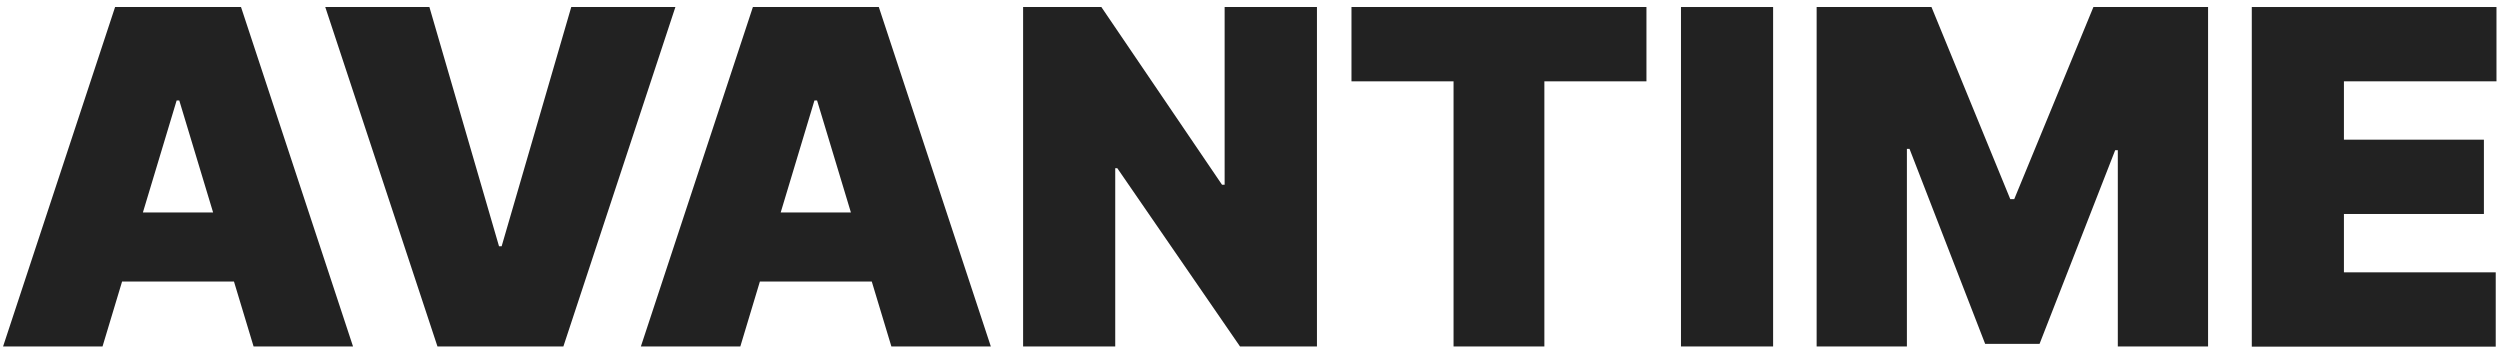
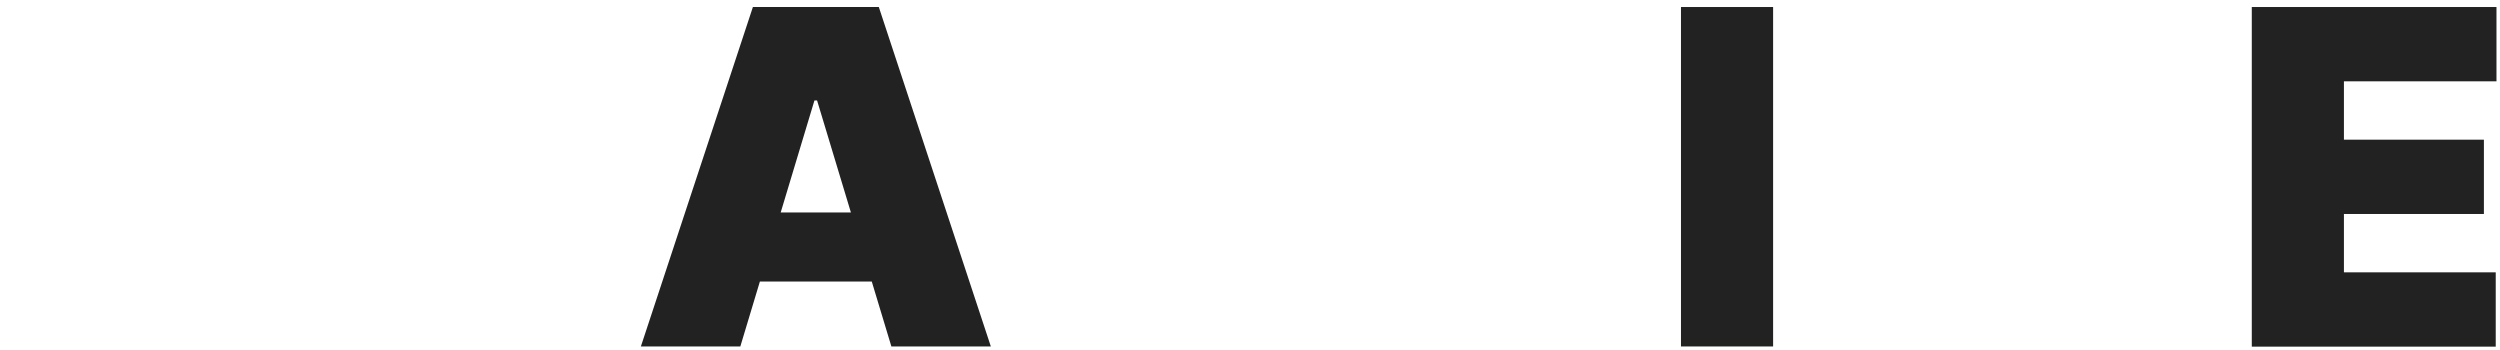
<svg xmlns="http://www.w3.org/2000/svg" xmlns:ns1="http://sodipodi.sourceforge.net/DTD/sodipodi-0.dtd" xmlns:ns2="http://www.inkscape.org/namespaces/inkscape" version="1.1" id="Слой_1" x="0px" y="0px" viewBox="0 0 350 49" style="enable-background:new 0 0 350 49;" xml:space="preserve" ns1:docname="logo.svg" ns2:version="1.0.1 (3bc2e813f5, 2020-09-07)">
  <defs id="defs1682" />
  <ns1:namedview pagecolor="#ffffff" bordercolor="#666666" borderopacity="1" objecttolerance="10" gridtolerance="10" guidetolerance="10" ns2:pageopacity="0" ns2:pageshadow="2" ns2:window-width="1920" ns2:window-height="1017" id="namedview1680" showgrid="false" ns2:zoom="2.6171429" ns2:cx="175" ns2:cy="24.5" ns2:window-x="1912" ns2:window-y="-8" ns2:window-maximized="1" ns2:current-layer="Слой_1" />
  <style type="text/css" id="style1603">
	.st0{fill:#222222;}
	.st1{fill:#C0C0C0;}
</style>
  <g id="g1631" transform="matrix(2.627,0,0,2.627,-442.035,-9.526)">
-     <path class="st0" d="m 173.73,22.09 h -5.3 L 174.4,4 h 6.71 l 5.97,18.09 h -5.3 L 177.82,8.98 h -0.14 z m -0.99,-7.14 h 9.96 v 3.68 h -9.96 z" id="path1615" />
-     <path class="st0" d="m 191.15,4 3.71,12.75 H 195 L 198.71,4 h 5.55 l -5.97,18.09 h -6.71 L 185.6,4 Z" id="path1617" />
    <path class="st0" d="m 207.72,22.09 h -5.3 L 208.39,4 h 6.71 l 5.97,18.09 h -5.3 L 211.81,8.98 h -0.14 z m -0.99,-7.14 h 9.96 v 3.68 h -9.96 z" id="path1619" />
-     <path class="st0" d="m 238.45,4 v 18.09 h -4.1 l -6.54,-9.5 h -0.11 v 9.5 h -4.91 V 4 h 4.17 l 6.43,9.47 h 0.14 V 4 Z" id="path1621" />
-     <path class="st0" d="M 240.29,7.96 V 4 h 15.72 v 3.96 h -5.44 v 14.13 h -4.84 V 7.96 Z" id="path1623" />
    <path class="st0" d="m 262.76,4 v 18.09 h -4.91 V 4 Z" id="path1625" />
-     <path class="st0" d="m 265.09,4 h 6.11 l 4.2,10.24 h 0.21 L 279.83,4 h 6.11 v 18.09 h -4.81 V 11.63 h -0.14 l -4.03,10.32 h -2.9 l -4.03,-10.39 h -0.14 v 10.53 h -4.81 V 4 Z" id="path1627" />
    <path class="st0" d="M 288.27,22.09 V 4 h 13.04 v 3.96 h -8.13 v 3.11 h 7.46 v 3.96 h -7.46 v 3.11 h 8.09 v 3.96 h -13 z" id="path1629" />
  </g>
</svg>